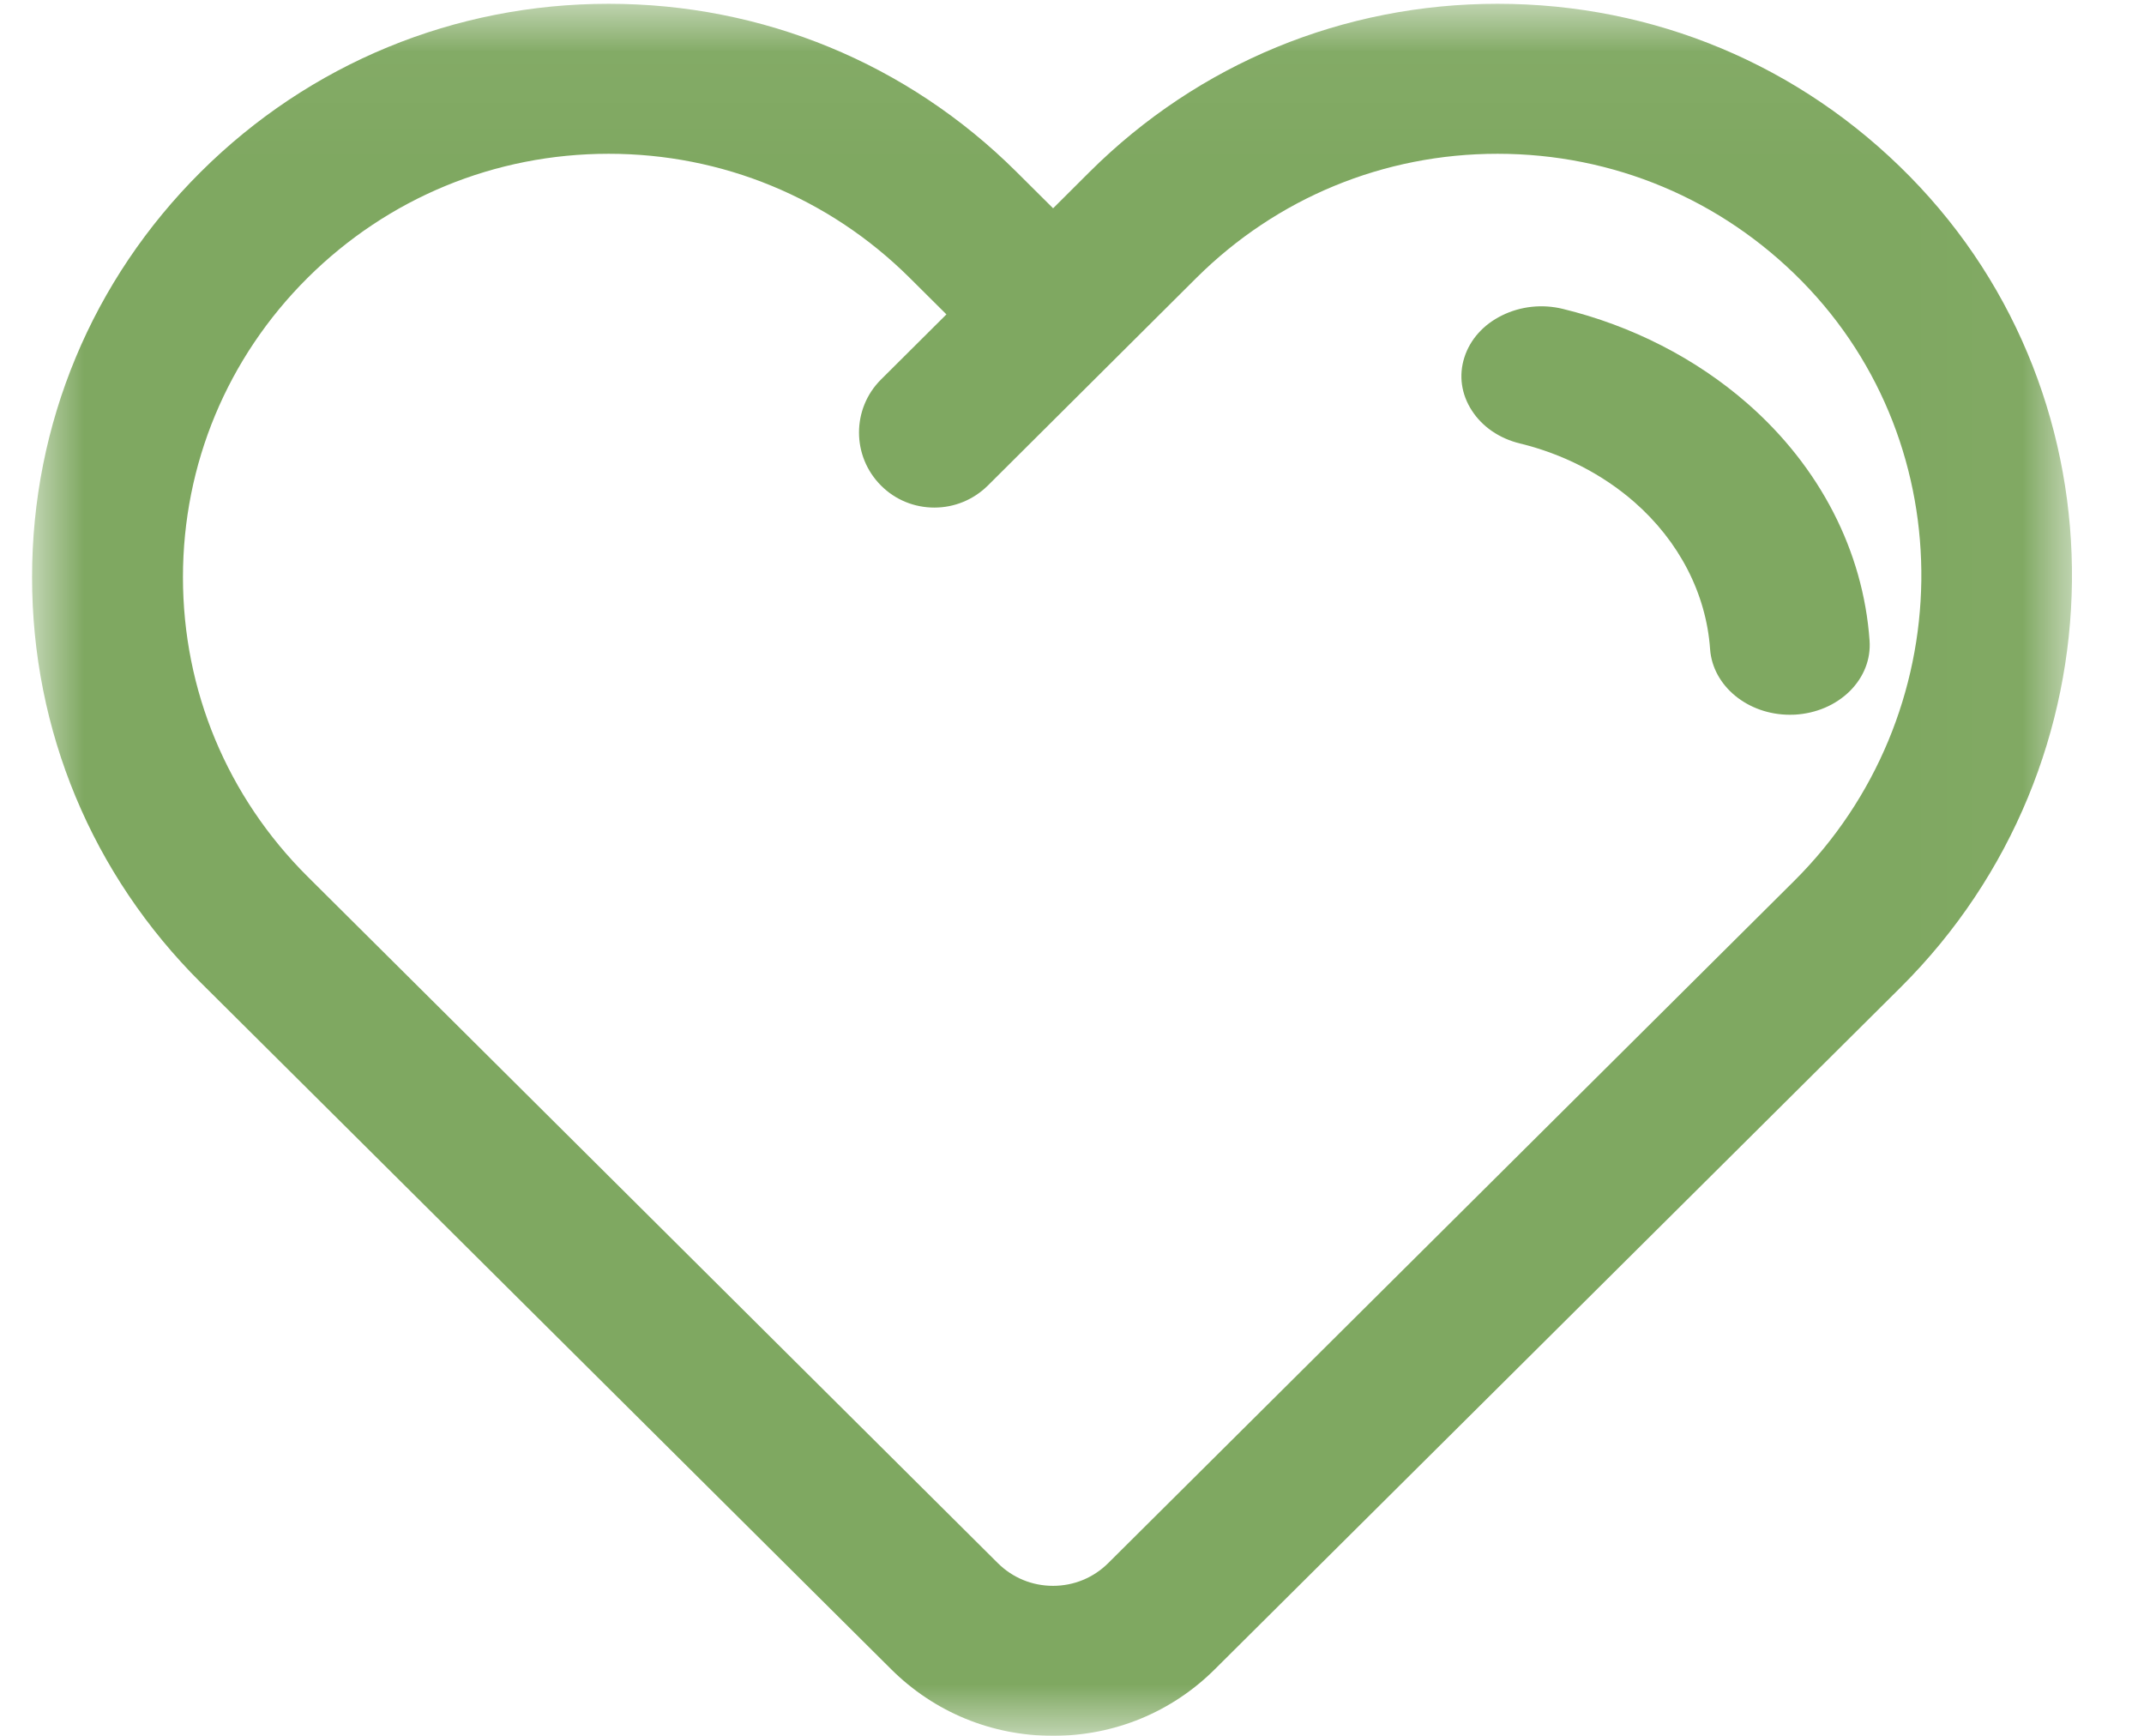
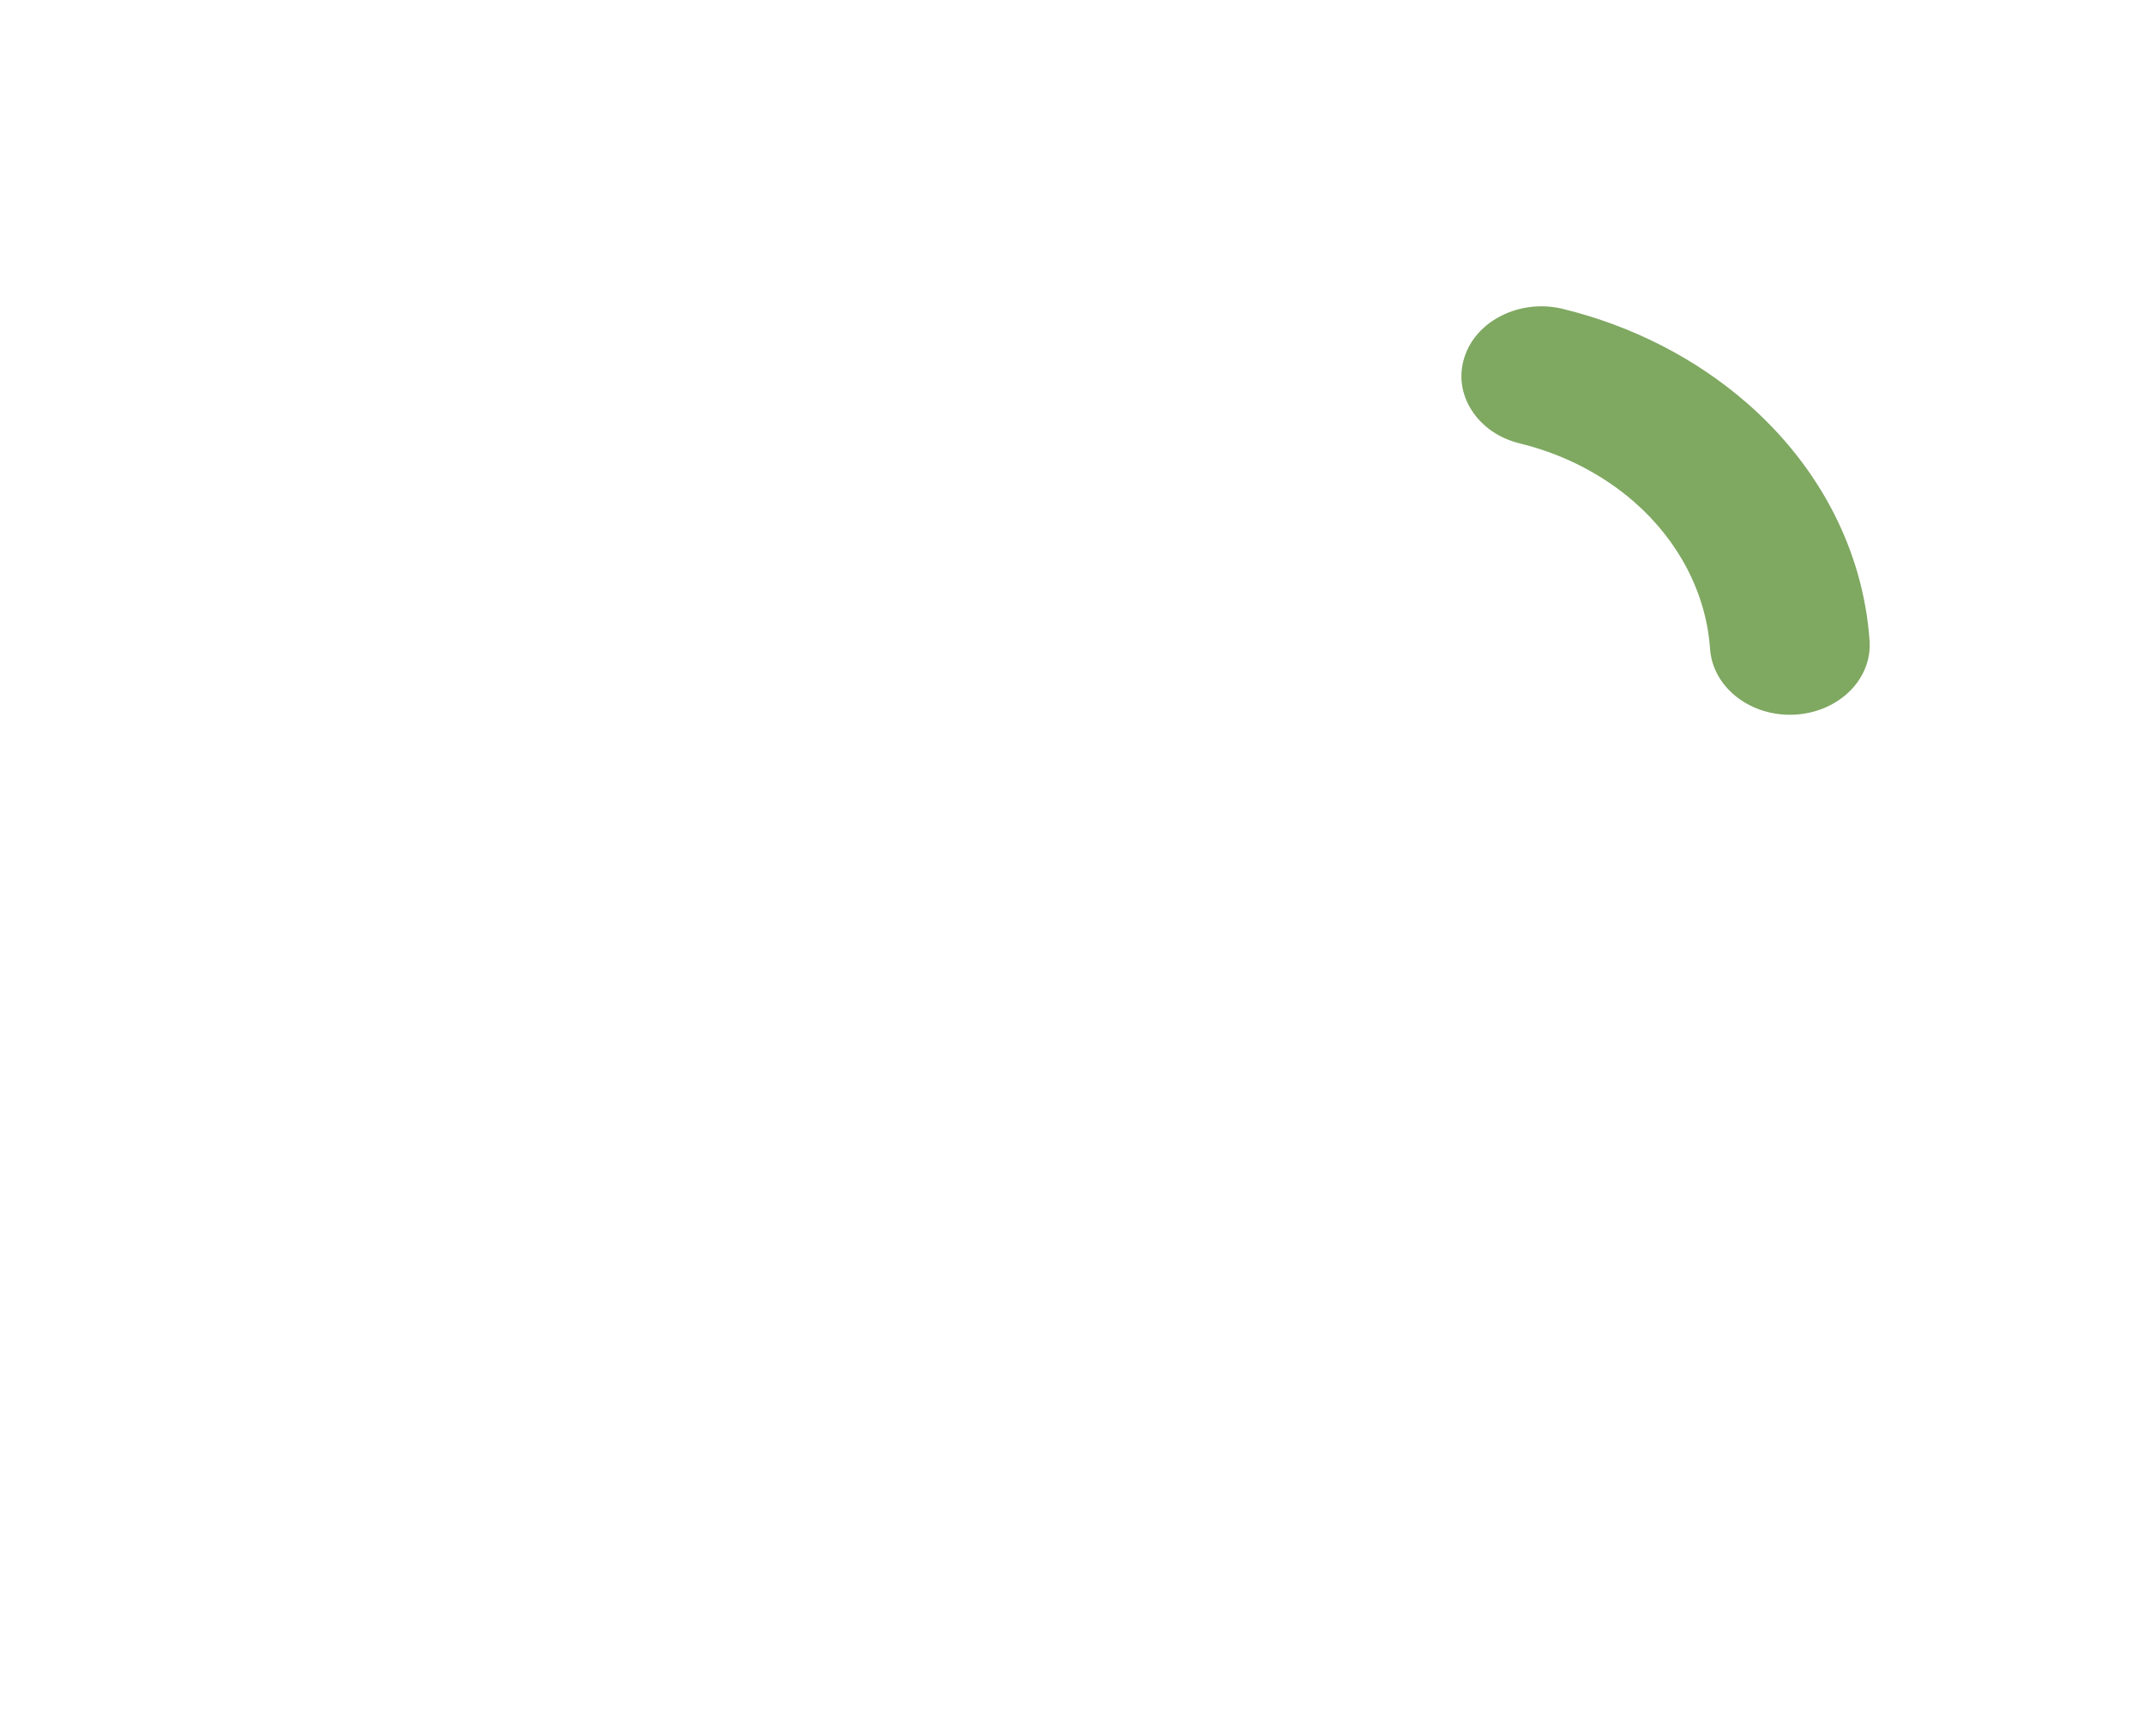
<svg xmlns="http://www.w3.org/2000/svg" xmlns:xlink="http://www.w3.org/1999/xlink" width="21px" height="17px" viewBox="0 0 21 17" version="1.1">
  <title>icon - heart</title>
  <desc>Created with Sketch.</desc>
  <defs>
-     <polygon id="path-1" points="0 0.037 19.981 0.037 19.981 17 0 17" />
-   </defs>
+     </defs>
  <g id="Page-2" stroke="none" stroke-width="1" fill="none" fill-rule="evenodd">
    <g id="icon---heart" transform="translate(0.314, 0)">
      <g id="Group-3">
        <mask id="mask-2" fill="white">
          <use xlink:href="#path-1" />
        </mask>
        <g id="Clip-2" />
        <path d="M5.648,1.506 C6.761,1.506 7.808,1.938 8.596,2.721 L8.956,3.079 L8.315,3.717 C8.028,4.003 8.028,4.469 8.316,4.756 C8.455,4.895 8.641,4.971 8.838,4.971 C9.035,4.971 9.221,4.894 9.361,4.756 L11.405,2.721 C12.193,1.938 13.24,1.506 14.354,1.506 C15.485,1.506 16.544,1.95 17.336,2.755 C18.925,4.371 18.89,7.006 17.258,8.629 L10.54,15.309 C10.396,15.452 10.204,15.531 10,15.531 L10,15.531 C9.796,15.531 9.604,15.452 9.46,15.309 L2.699,8.585 C1.912,7.802 1.478,6.761 1.478,5.653 C1.478,4.546 1.912,3.504 2.699,2.721 C3.487,1.938 4.534,1.506 5.648,1.506 M18.392,1.728 C17.32,0.637 15.886,0.037 14.354,0.037 C12.845,0.037 11.427,0.621 10.36,1.682 L10.001,2.04 L9.641,1.682 C8.574,0.621 7.156,0.037 5.648,0.037 C4.139,0.037 2.721,0.621 1.654,1.682 C0.587,2.743 0,4.153 0,5.653 C0,7.154 0.587,8.564 1.654,9.625 L8.415,16.348 C8.838,16.769 9.401,17 10,17 C10.6,17 11.162,16.769 11.585,16.348 L18.303,9.669 C20.504,7.479 20.545,3.917 18.392,1.728" id="Fill-1" fill="#7FA861" mask="url(#mask-2)" />
      </g>
      <path d="M17.998,6.274 L17.998,6.274 C17.936,5.396 17.511,4.571 16.8,3.95 C16.296,3.51 15.671,3.19 14.993,3.025 C14.792,2.976 14.58,2.999 14.398,3.089 C14.216,3.178 14.085,3.325 14.029,3.501 C13.973,3.677 13.999,3.861 14.102,4.02 C14.204,4.179 14.372,4.294 14.573,4.343 C14.993,4.445 15.38,4.643 15.693,4.916 C16.133,5.301 16.398,5.814 16.436,6.358 C16.462,6.718 16.805,7 17.217,7 C17.234,7 17.251,6.999 17.266,6.999 C17.474,6.987 17.665,6.906 17.804,6.769 C17.942,6.632 18.011,6.456 17.998,6.274" id="Fill-4" fill="#7FA861" />
    </g>
  </g>
</svg>